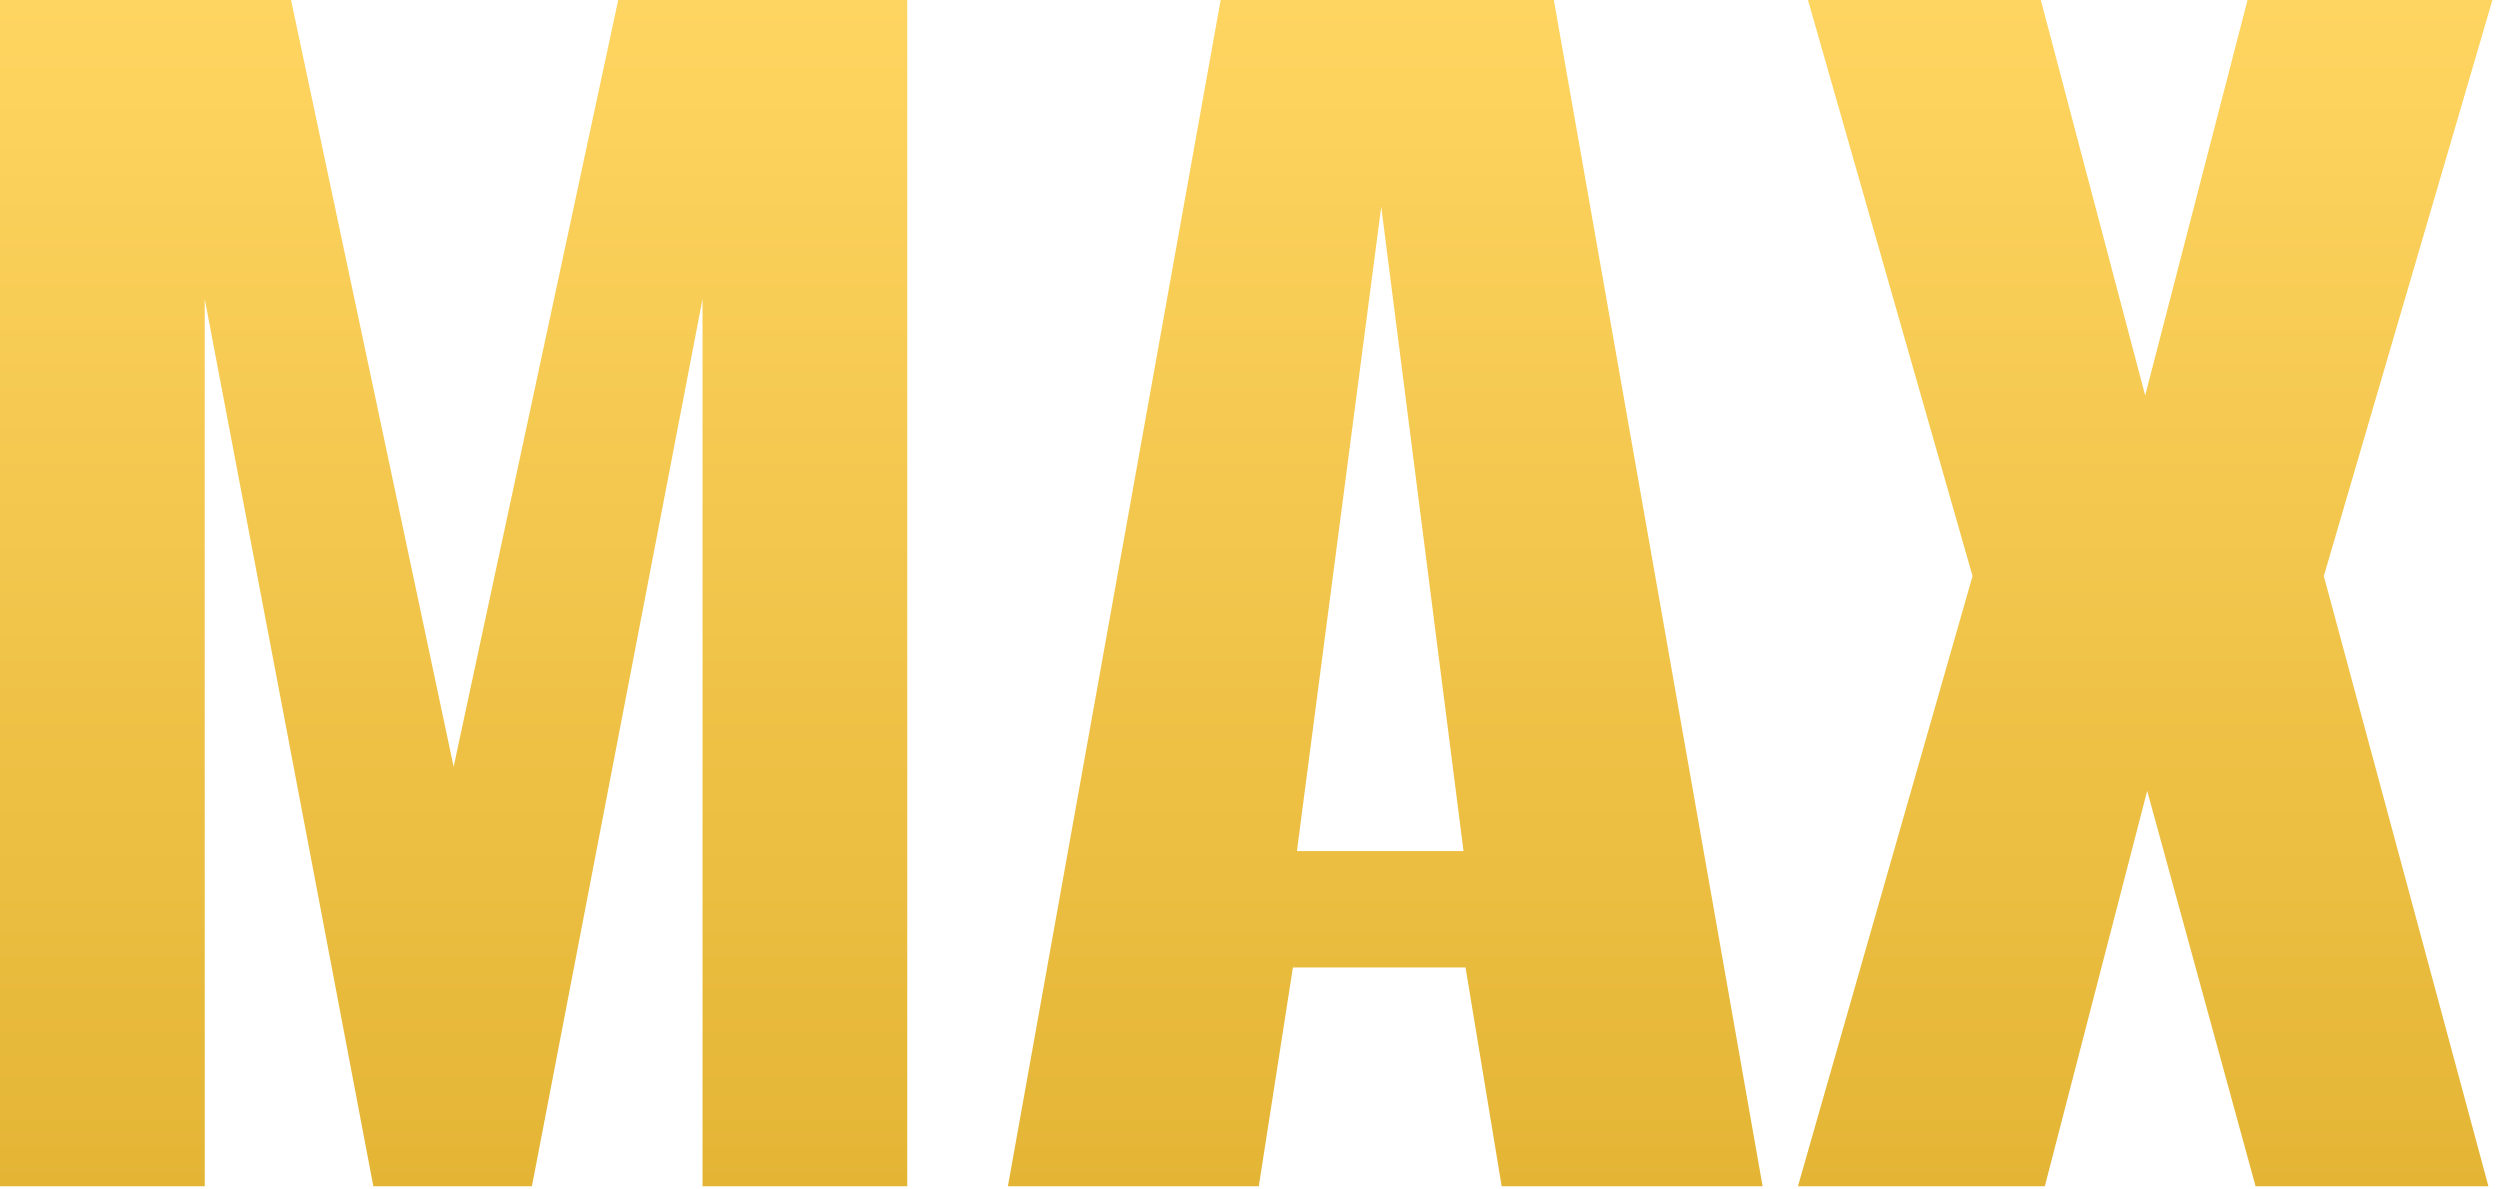
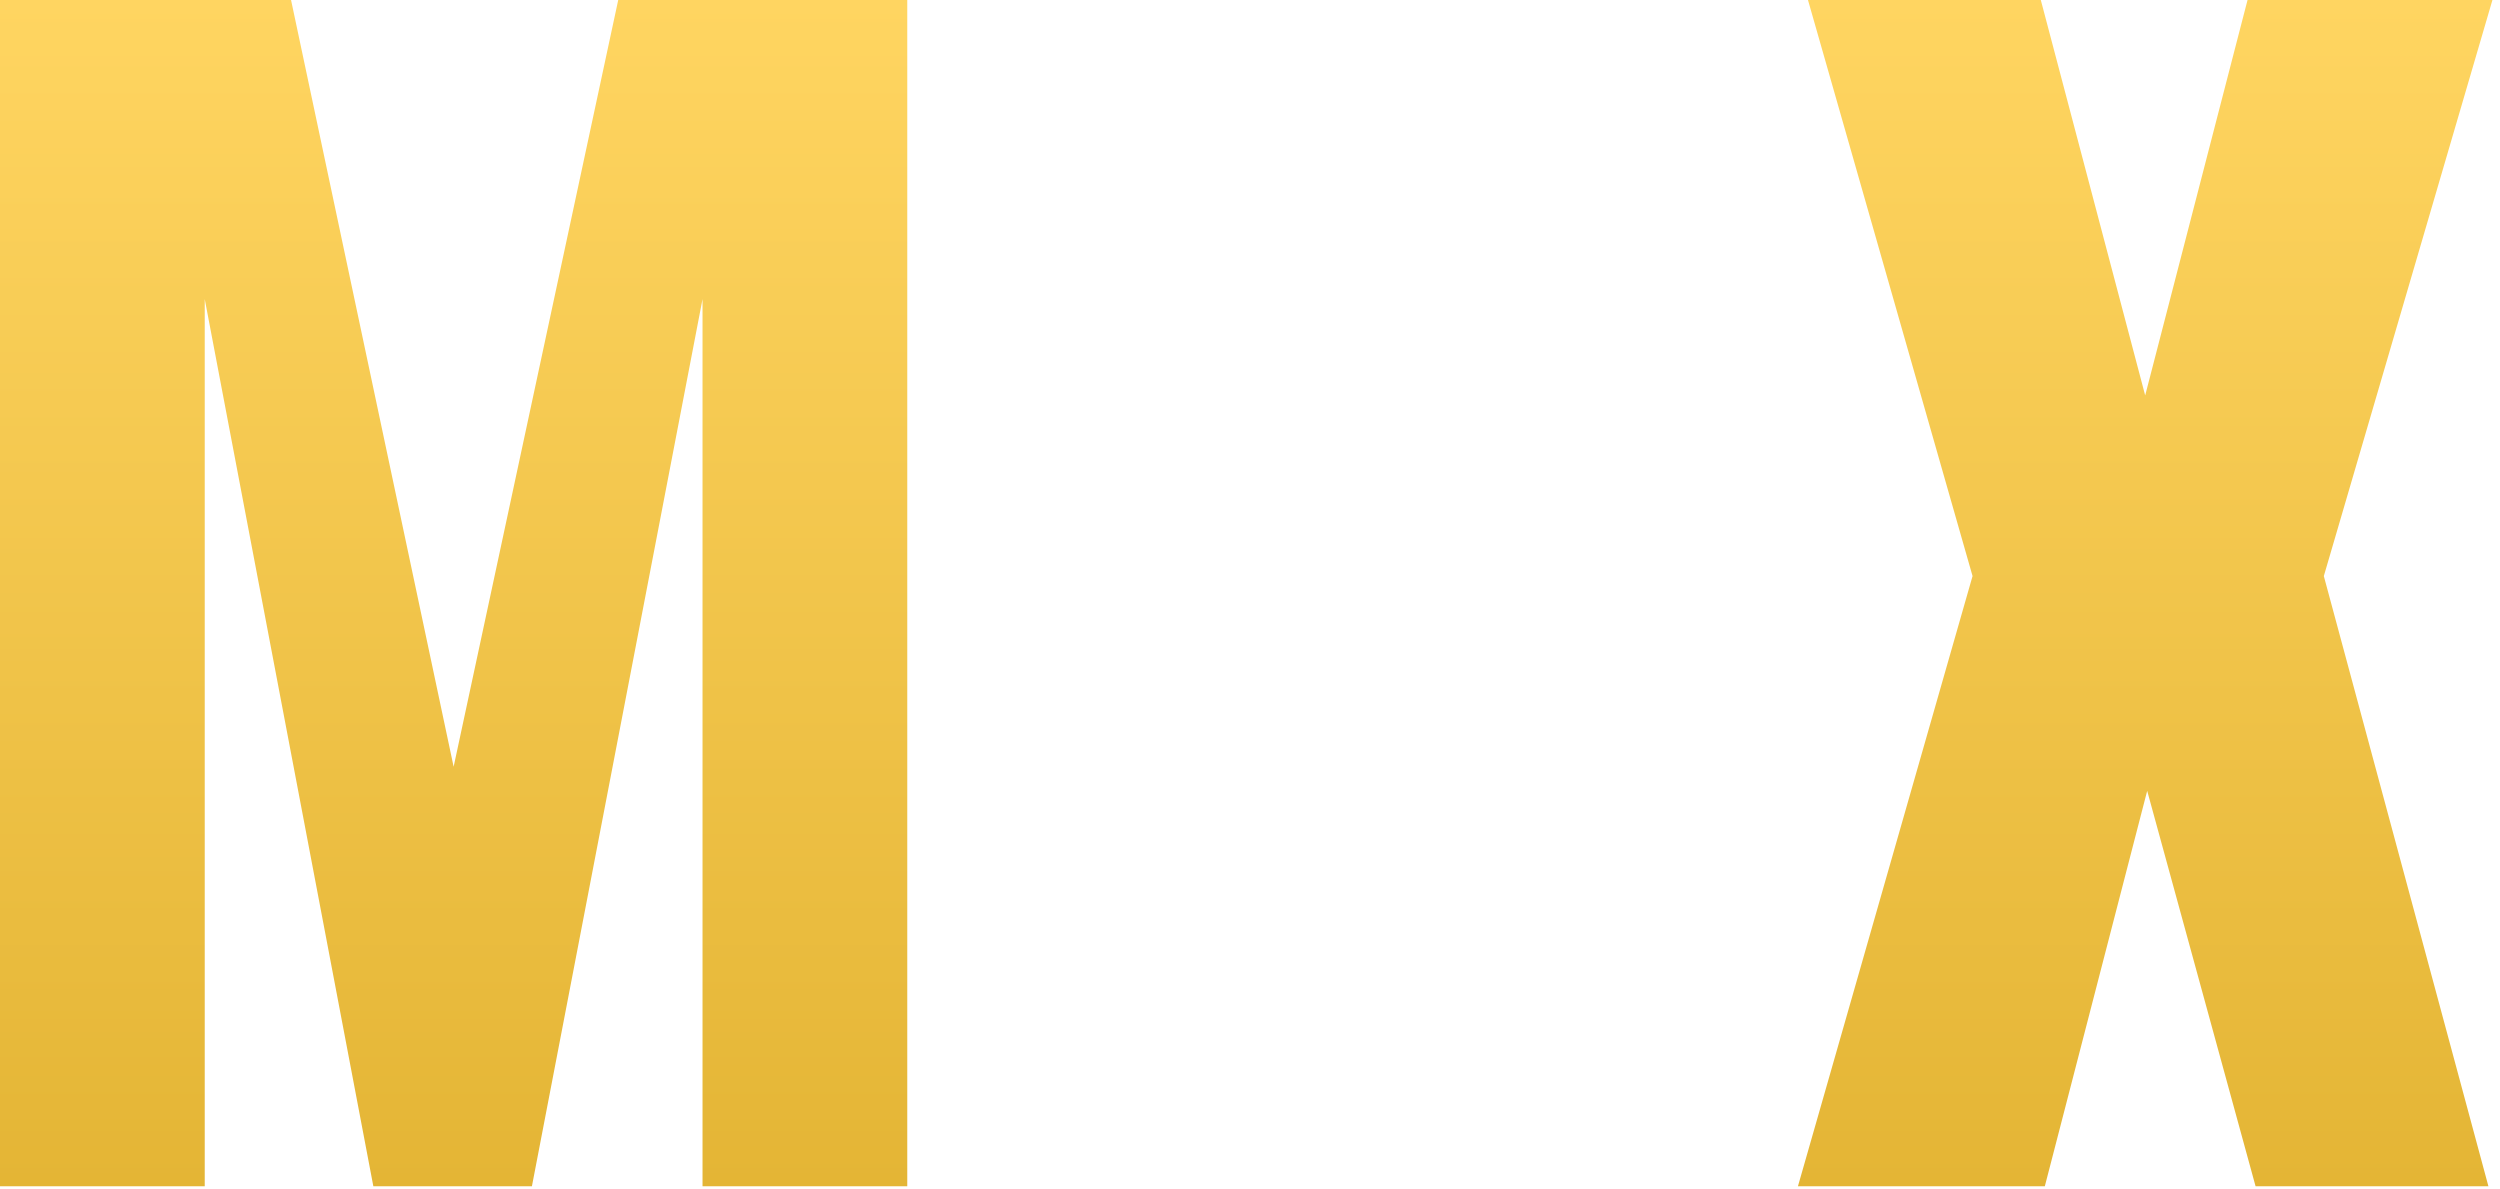
<svg xmlns="http://www.w3.org/2000/svg" width="265" height="126" viewBox="0 0 265 126" fill="none">
  <path d="M0 125.744V0H30.851L48.085 81.276L65.532 0H96.17V125.744H74.468V31.702L56.383 125.744H39.574L21.702 31.702V125.744H0Z" fill="url(#paint0_linear_3158_182)" />
-   <path d="M106.836 125.744L129.389 0H164.708L186.836 125.744H159.176L155.347 102.553H137.049L133.432 125.744H106.836ZM137.474 90.212H155.134L146.411 21.915L137.474 90.212Z" fill="url(#paint1_linear_3158_182)" />
  <path d="M190.581 125.744L209.091 61.063L191.645 0H216.325L227.389 41.915L238.24 0H264.198L246.325 61.063L263.772 125.744H239.091L227.602 83.829L216.751 125.744H190.581Z" fill="url(#paint2_linear_3158_182)" />
  <defs>
    <linearGradient id="paint0_linear_3158_182" x1="132.099" y1="0" x2="132.099" y2="125.744" gradientUnits="userSpaceOnUse">
      <stop stop-color="#FFD561" />
      <stop offset="1" stop-color="#E4B535" />
    </linearGradient>
    <linearGradient id="paint1_linear_3158_182" x1="132.099" y1="0" x2="132.099" y2="125.744" gradientUnits="userSpaceOnUse">
      <stop stop-color="#FFD561" />
      <stop offset="1" stop-color="#E4B535" />
    </linearGradient>
    <linearGradient id="paint2_linear_3158_182" x1="132.099" y1="0" x2="132.099" y2="125.744" gradientUnits="userSpaceOnUse">
      <stop stop-color="#FFD561" />
      <stop offset="1" stop-color="#E4B535" />
    </linearGradient>
  </defs>
</svg>